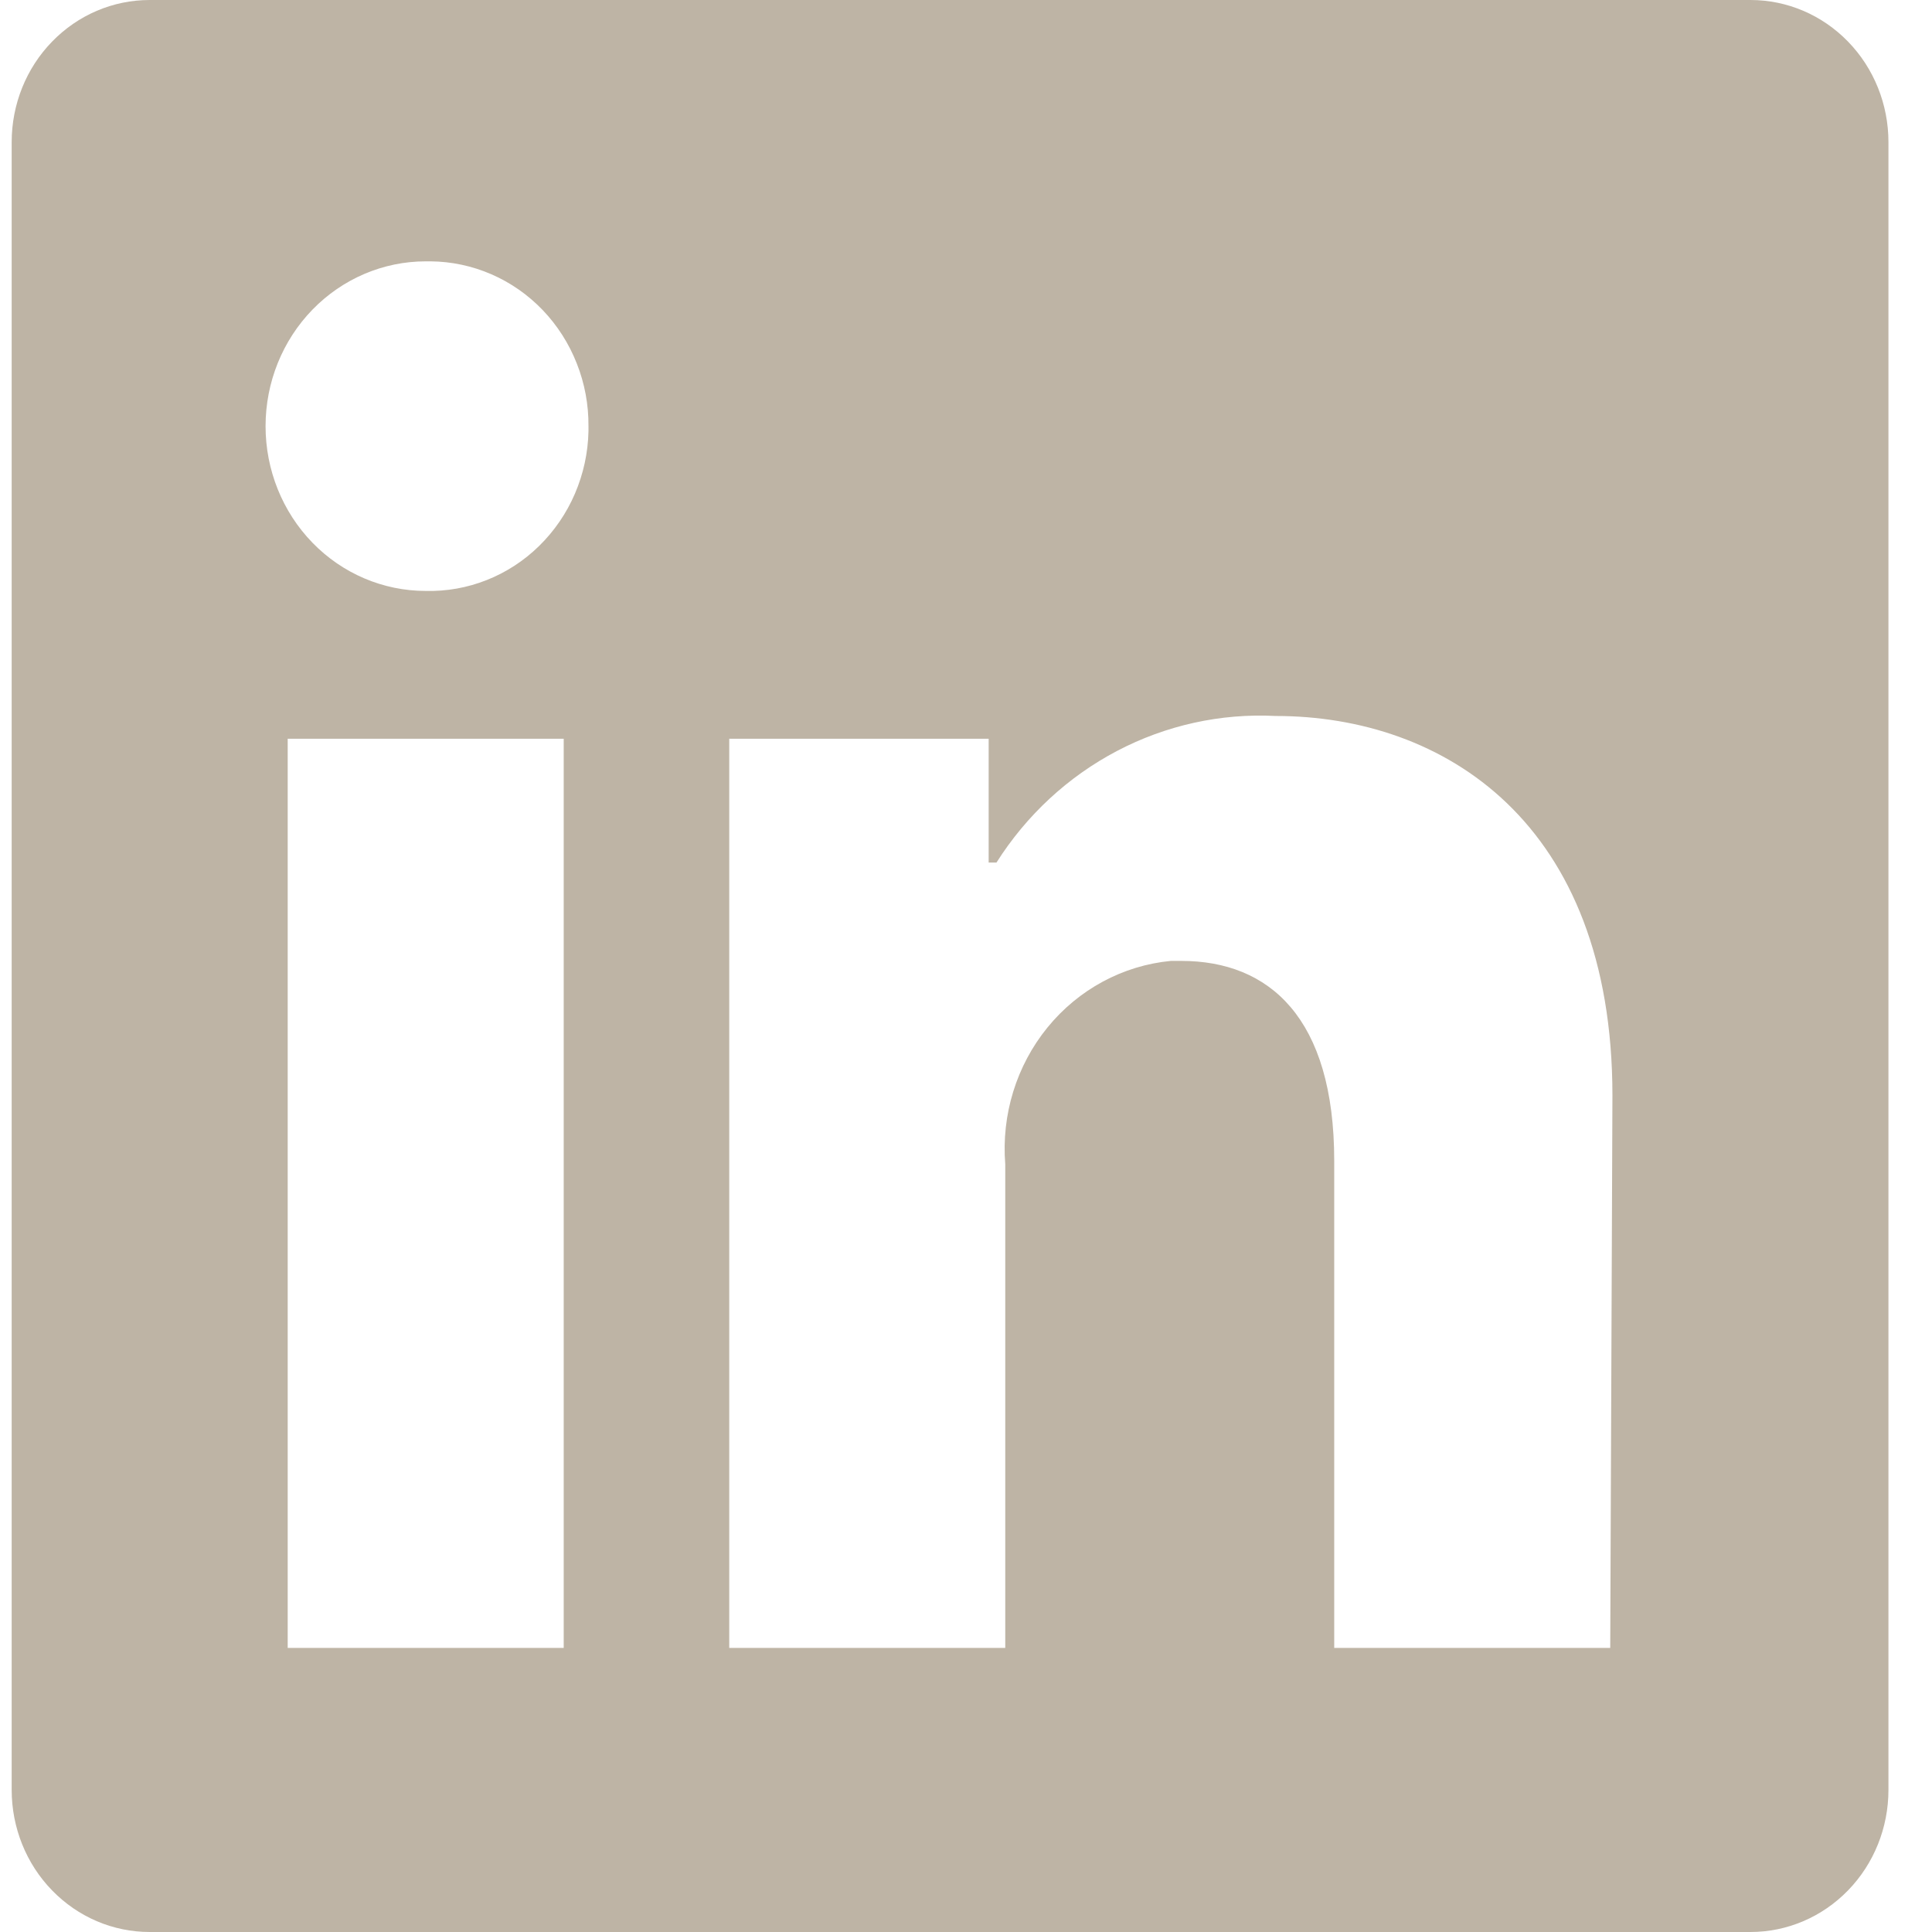
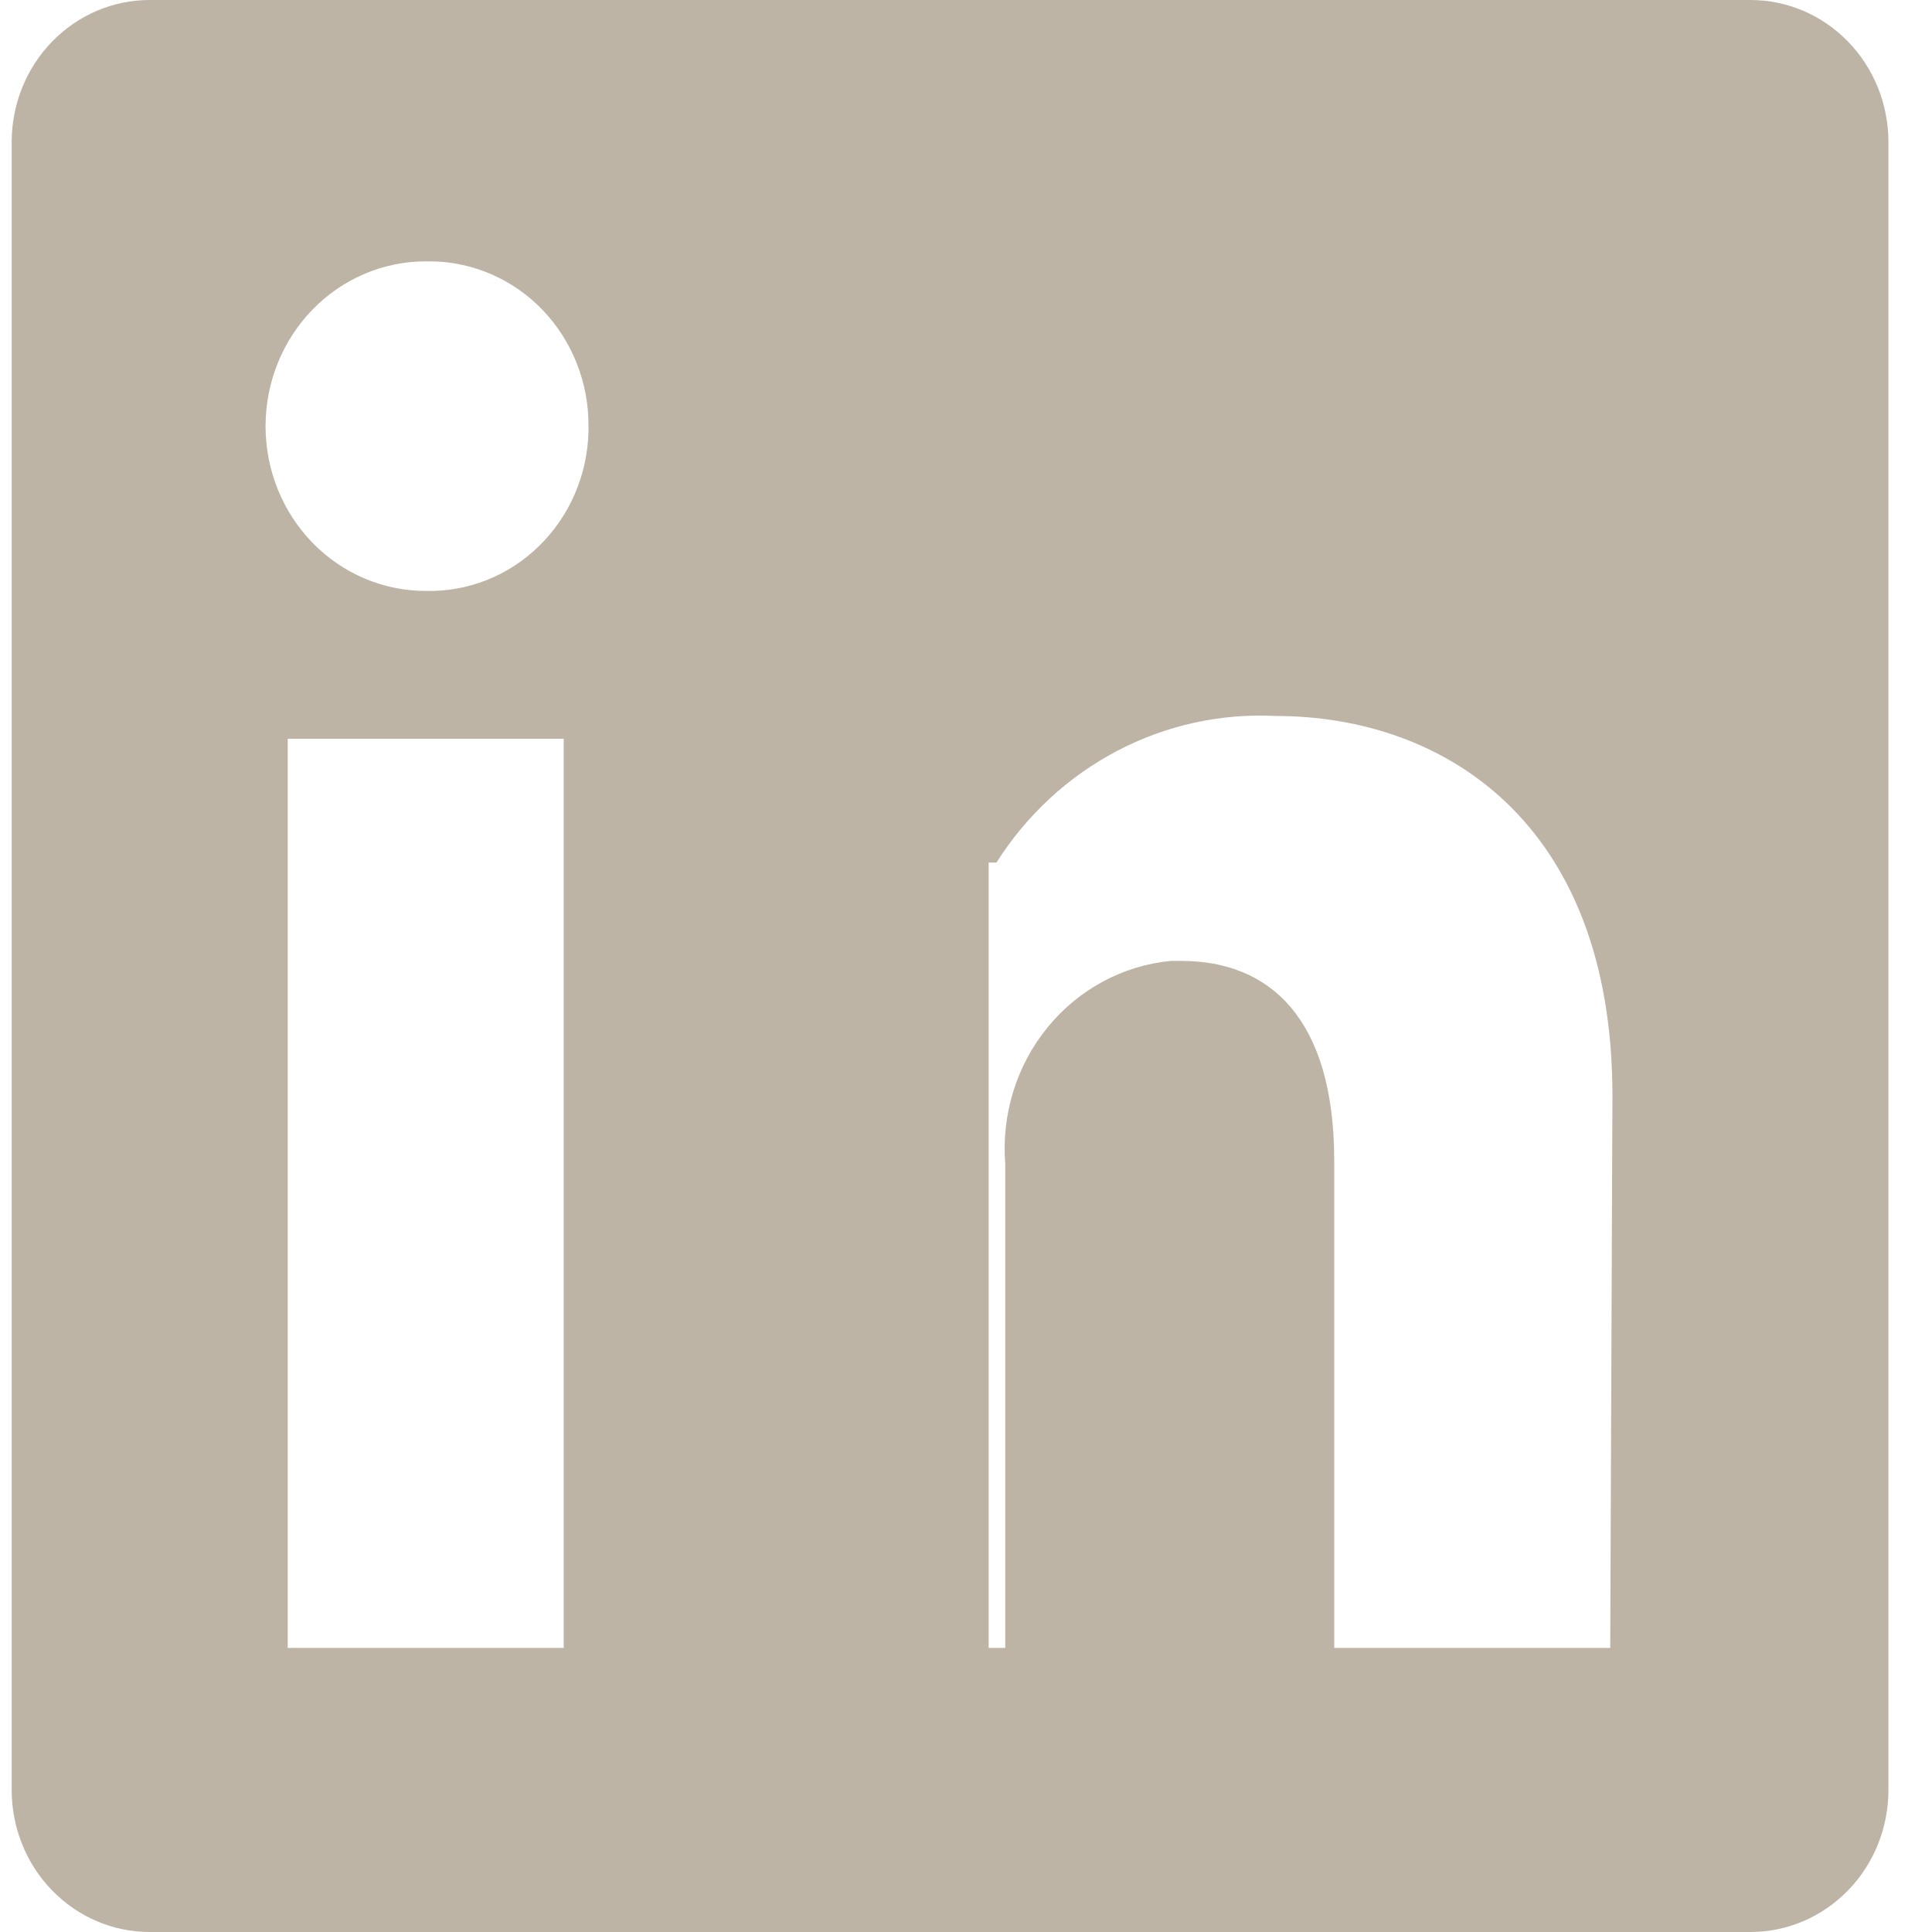
<svg xmlns="http://www.w3.org/2000/svg" width="22" height="22" viewBox="0 0 22 22" fill="none">
-   <path d="M21.504 1.618V20.382C21.504 20.811 21.339 21.223 21.044 21.526C20.749 21.83 20.35 22 19.933 22H1.704C1.287 22 0.888 21.83 0.593 21.526C0.298 21.223 0.133 20.811 0.133 20.382L0.133 1.618C0.133 1.189 0.298 0.777 0.593 0.474C0.888 0.17 1.287 0 1.704 0L19.933 0C20.35 0 20.749 0.17 21.044 0.474C21.339 0.777 21.504 1.189 21.504 1.618ZM6.419 8.412H3.276V18.765H6.419V8.412ZM6.701 4.853C6.703 4.608 6.658 4.366 6.568 4.139C6.479 3.912 6.347 3.706 6.18 3.531C6.013 3.357 5.814 3.218 5.595 3.123C5.376 3.028 5.141 2.978 4.904 2.976H4.847C4.364 2.976 3.9 3.174 3.558 3.526C3.216 3.878 3.024 4.355 3.024 4.853C3.024 5.351 3.216 5.828 3.558 6.18C3.9 6.532 4.364 6.729 4.847 6.729C5.085 6.735 5.321 6.693 5.543 6.605C5.765 6.517 5.968 6.385 6.14 6.216C6.312 6.047 6.451 5.845 6.547 5.621C6.643 5.397 6.696 5.156 6.701 4.911V4.853ZM18.361 12.475C18.361 9.363 16.438 8.153 14.527 8.153C13.901 8.121 13.278 8.258 12.72 8.551C12.162 8.844 11.689 9.282 11.347 9.822H11.258V8.412H8.304V18.765H11.447V13.258C11.402 12.694 11.574 12.135 11.927 11.701C12.28 11.267 12.786 10.994 13.333 10.942H13.452C14.452 10.942 15.193 11.589 15.193 13.219V18.765H18.336L18.361 12.475Z" fill="#BEB4A5" />
+   <path d="M21.504 1.618V20.382C21.504 20.811 21.339 21.223 21.044 21.526C20.749 21.83 20.35 22 19.933 22H1.704C1.287 22 0.888 21.83 0.593 21.526C0.298 21.223 0.133 20.811 0.133 20.382L0.133 1.618C0.133 1.189 0.298 0.777 0.593 0.474C0.888 0.17 1.287 0 1.704 0L19.933 0C20.35 0 20.749 0.17 21.044 0.474C21.339 0.777 21.504 1.189 21.504 1.618ZM6.419 8.412H3.276V18.765H6.419V8.412ZM6.701 4.853C6.703 4.608 6.658 4.366 6.568 4.139C6.479 3.912 6.347 3.706 6.18 3.531C6.013 3.357 5.814 3.218 5.595 3.123C5.376 3.028 5.141 2.978 4.904 2.976H4.847C4.364 2.976 3.9 3.174 3.558 3.526C3.216 3.878 3.024 4.355 3.024 4.853C3.024 5.351 3.216 5.828 3.558 6.18C3.9 6.532 4.364 6.729 4.847 6.729C5.085 6.735 5.321 6.693 5.543 6.605C5.765 6.517 5.968 6.385 6.14 6.216C6.312 6.047 6.451 5.845 6.547 5.621C6.643 5.397 6.696 5.156 6.701 4.911V4.853ZM18.361 12.475C18.361 9.363 16.438 8.153 14.527 8.153C13.901 8.121 13.278 8.258 12.72 8.551C12.162 8.844 11.689 9.282 11.347 9.822H11.258V8.412V18.765H11.447V13.258C11.402 12.694 11.574 12.135 11.927 11.701C12.28 11.267 12.786 10.994 13.333 10.942H13.452C14.452 10.942 15.193 11.589 15.193 13.219V18.765H18.336L18.361 12.475Z" fill="#BEB4A5" />
</svg>